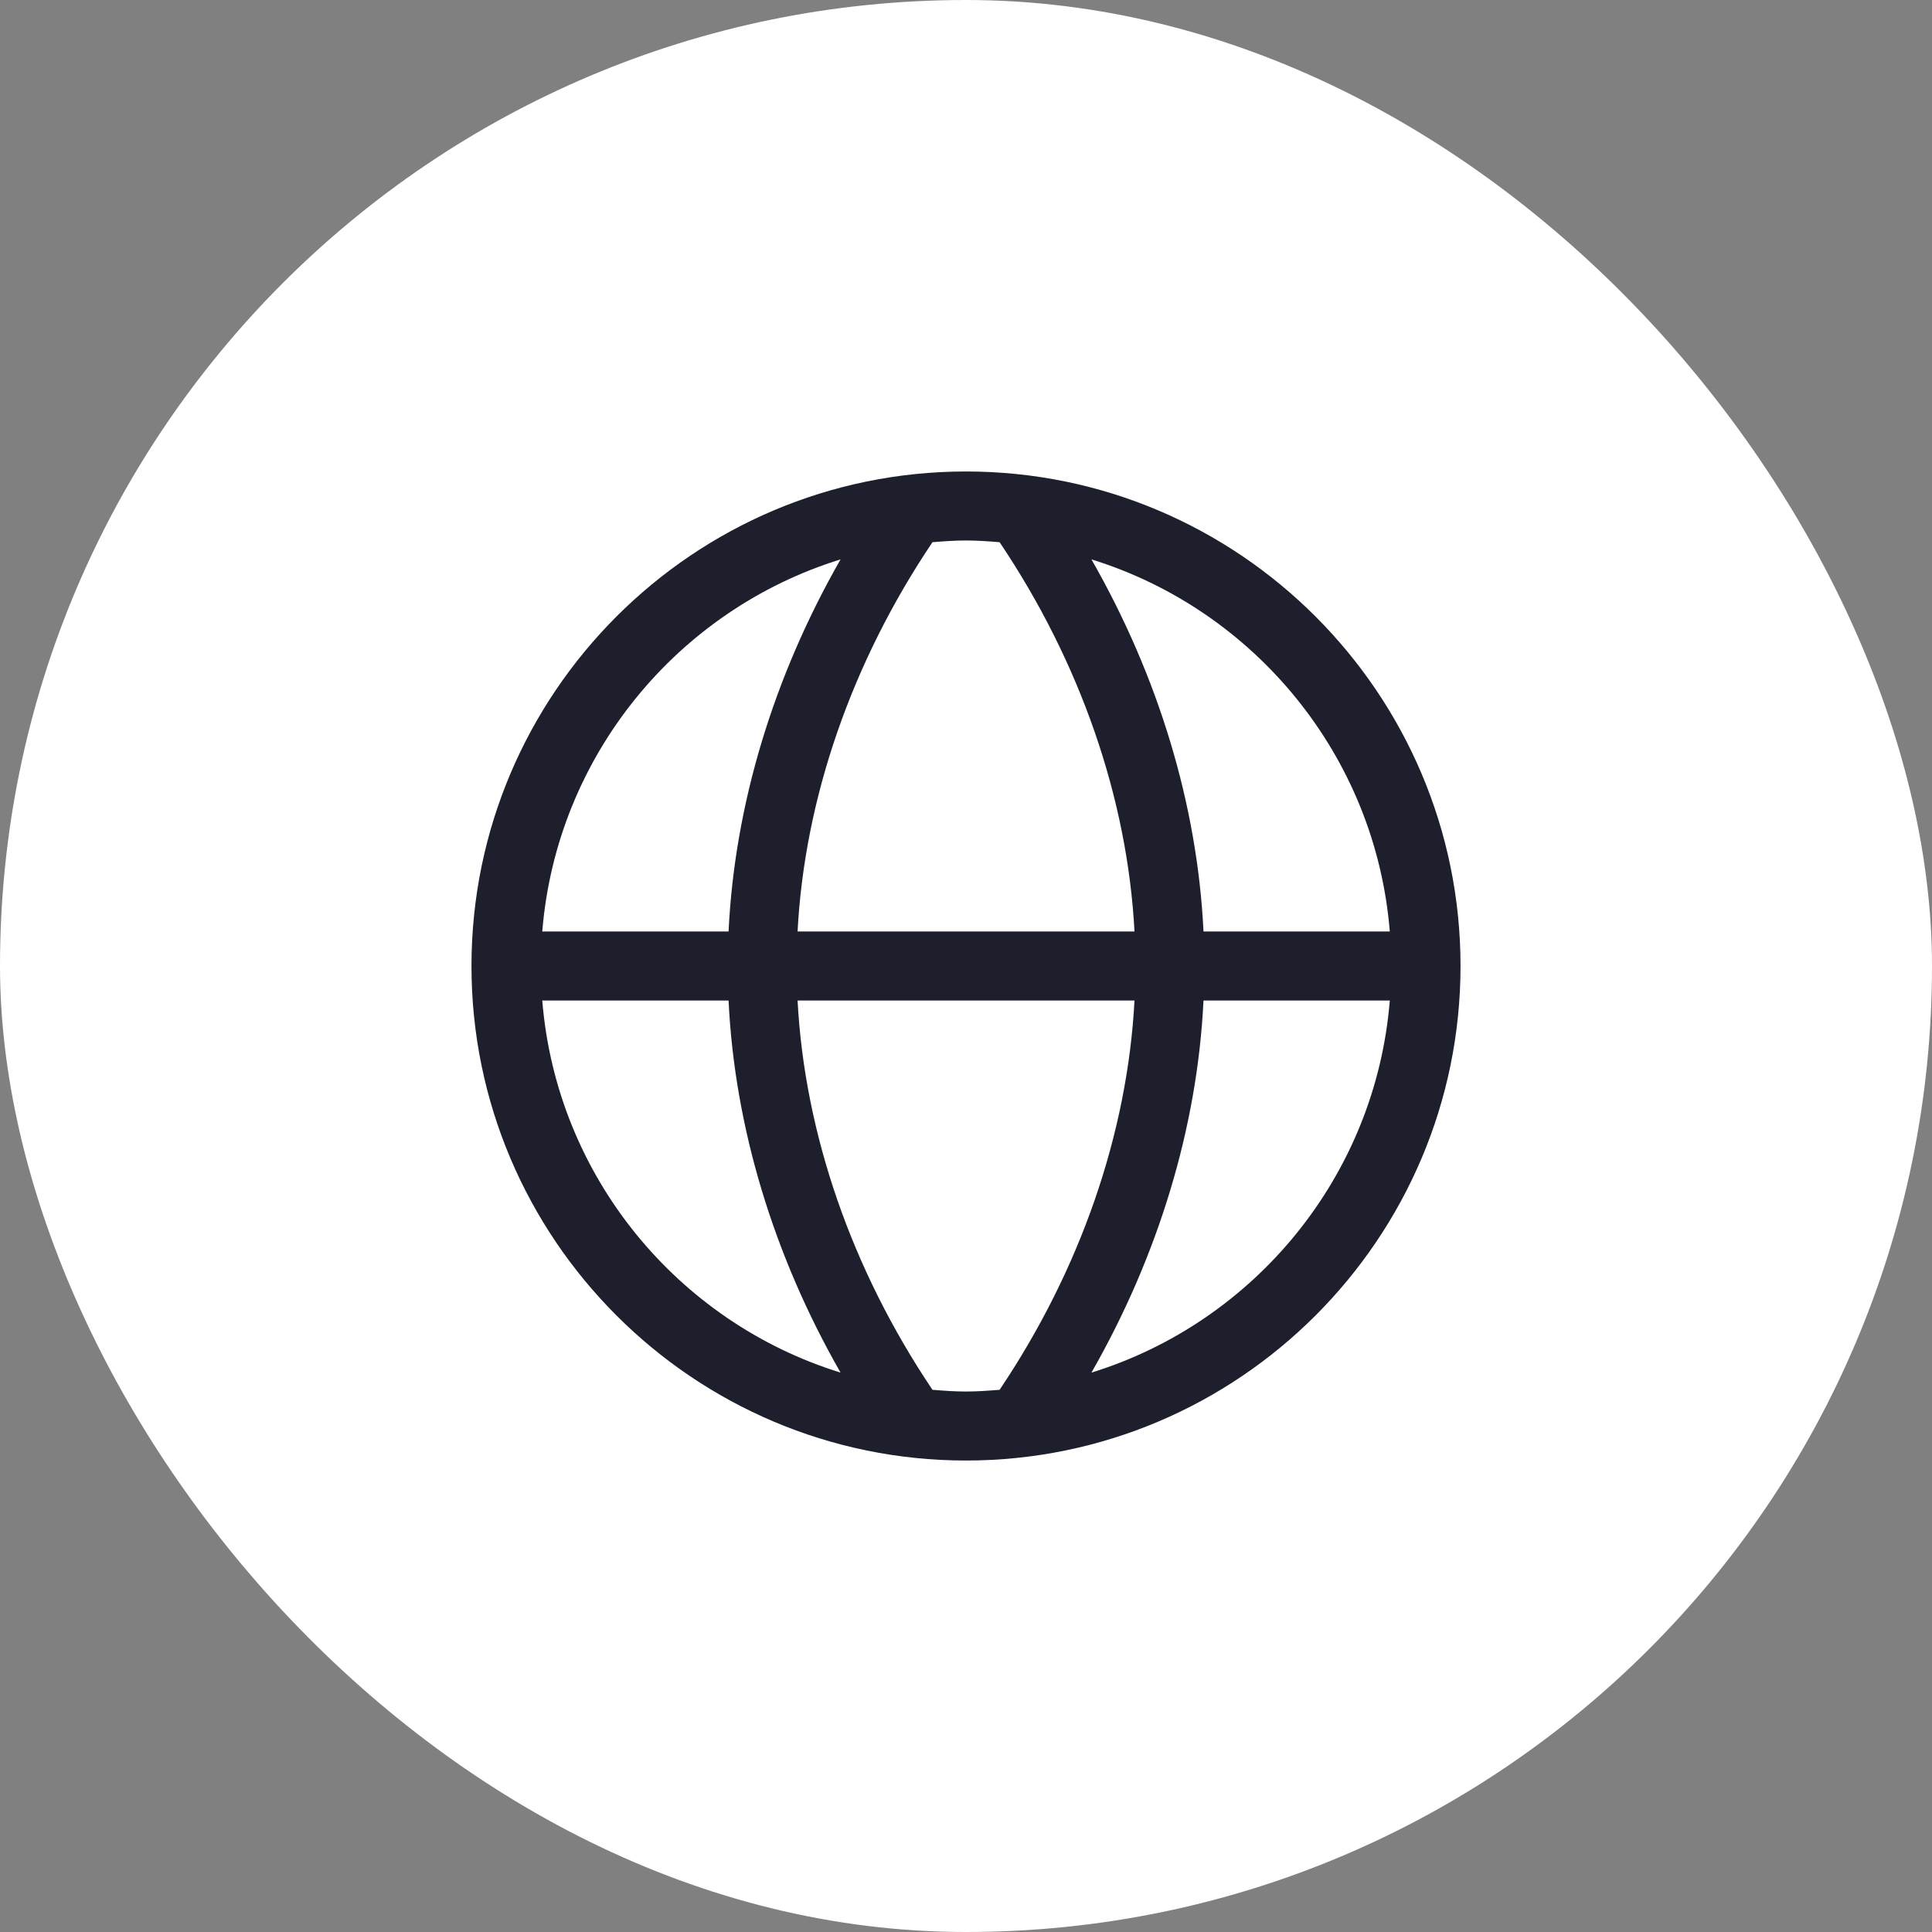
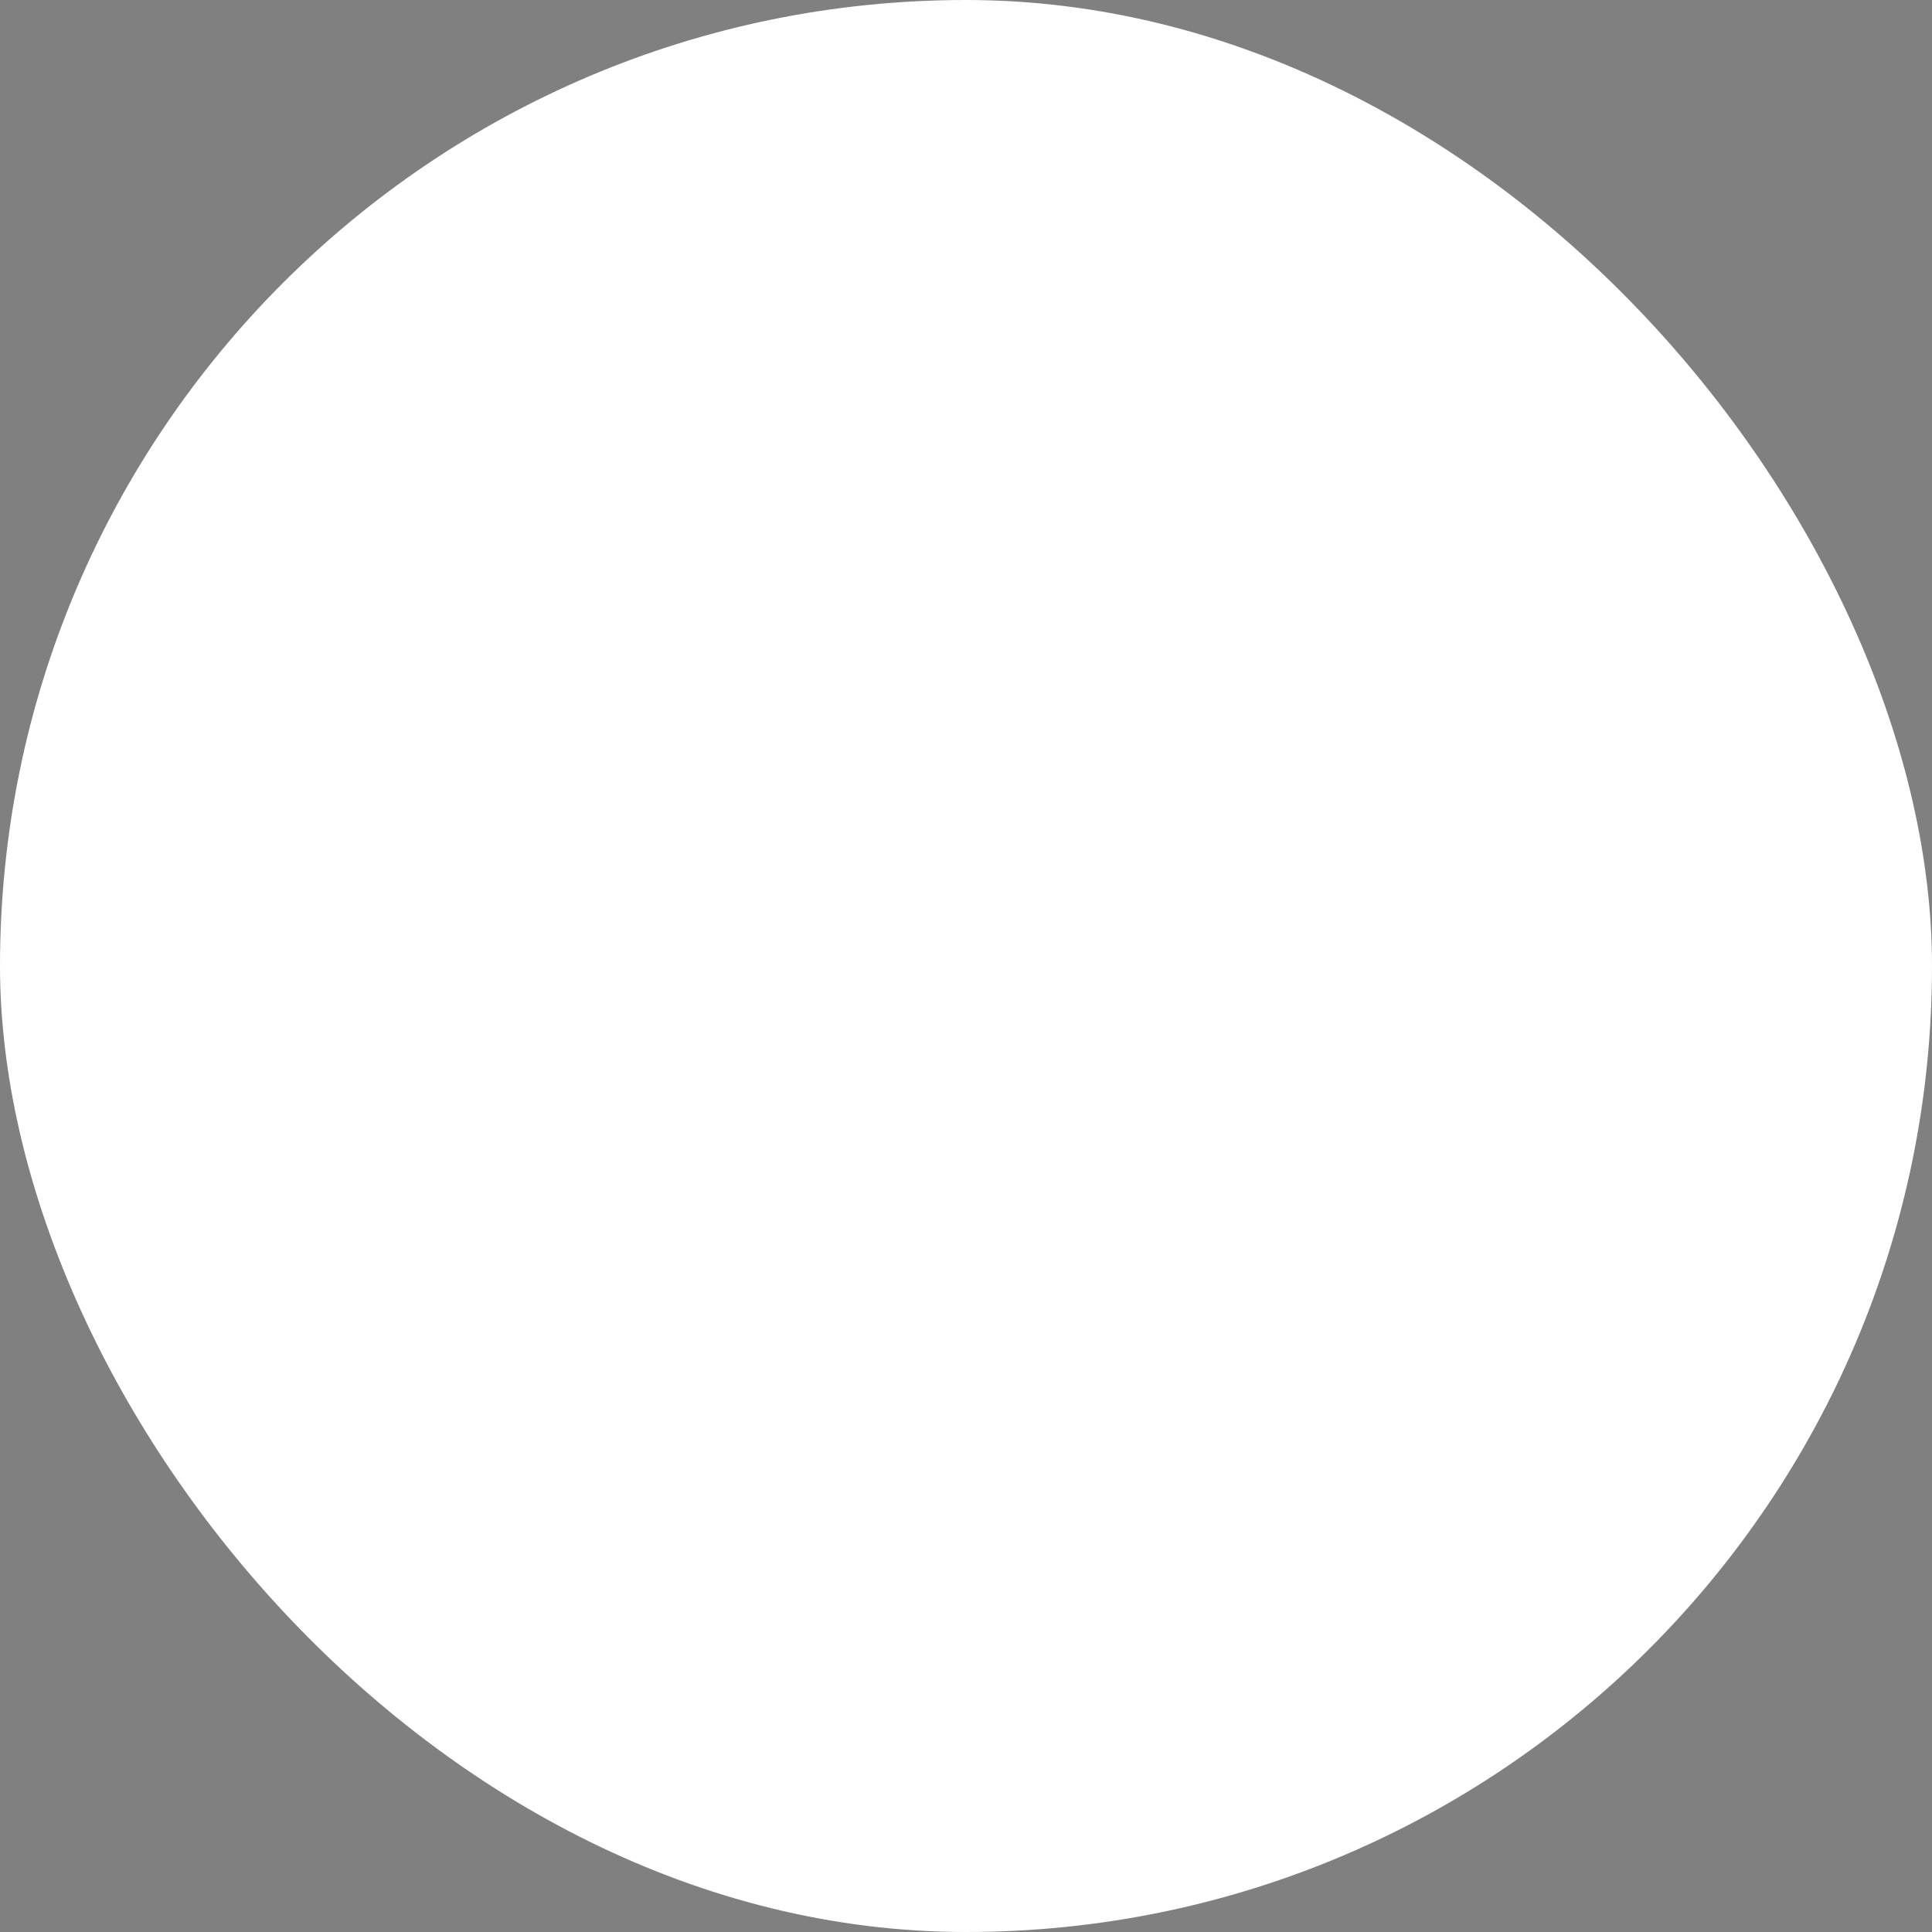
<svg xmlns="http://www.w3.org/2000/svg" width="28" height="28" viewBox="0 0 28 28" fill="none">
  <rect x="0" y="0" width="28" height="28" fill="#808080" stroke="none" />
  <rect width="28" height="28" rx="14" fill="white" />
-   <path d="M14 6.833C10.048 6.833 6.833 10.049 6.833 14C6.833 17.951 10.048 21.167 14 21.167C17.952 21.167 21.167 17.951 21.167 14C21.167 10.049 17.952 6.833 14 6.833ZM20.142 13.5H17.442C17.354 11.671 16.791 9.808 15.818 8.107C18.18 8.838 19.936 10.954 20.142 13.5ZM14.487 7.858C15.658 9.599 16.34 11.573 16.442 13.5H11.559C11.66 11.573 12.343 9.599 13.514 7.858C13.675 7.845 13.836 7.833 14 7.833C14.164 7.833 14.326 7.845 14.487 7.858ZM12.182 8.107C11.209 9.808 10.646 11.671 10.559 13.5H7.859C8.065 10.954 9.82 8.838 12.182 8.107ZM7.859 14.5H10.559C10.646 16.329 11.209 18.192 12.182 19.893C9.82 19.162 8.065 17.047 7.859 14.5ZM13.514 20.142C12.343 18.401 11.661 16.427 11.559 14.5H16.442C16.34 16.427 15.658 18.401 14.487 20.142C14.325 20.155 14.164 20.167 14 20.167C13.836 20.167 13.674 20.155 13.514 20.142ZM15.818 19.893C16.791 18.192 17.354 16.329 17.442 14.5H20.142C19.936 17.047 18.18 19.162 15.818 19.893Z" fill="#1D1F2C" />
</svg>